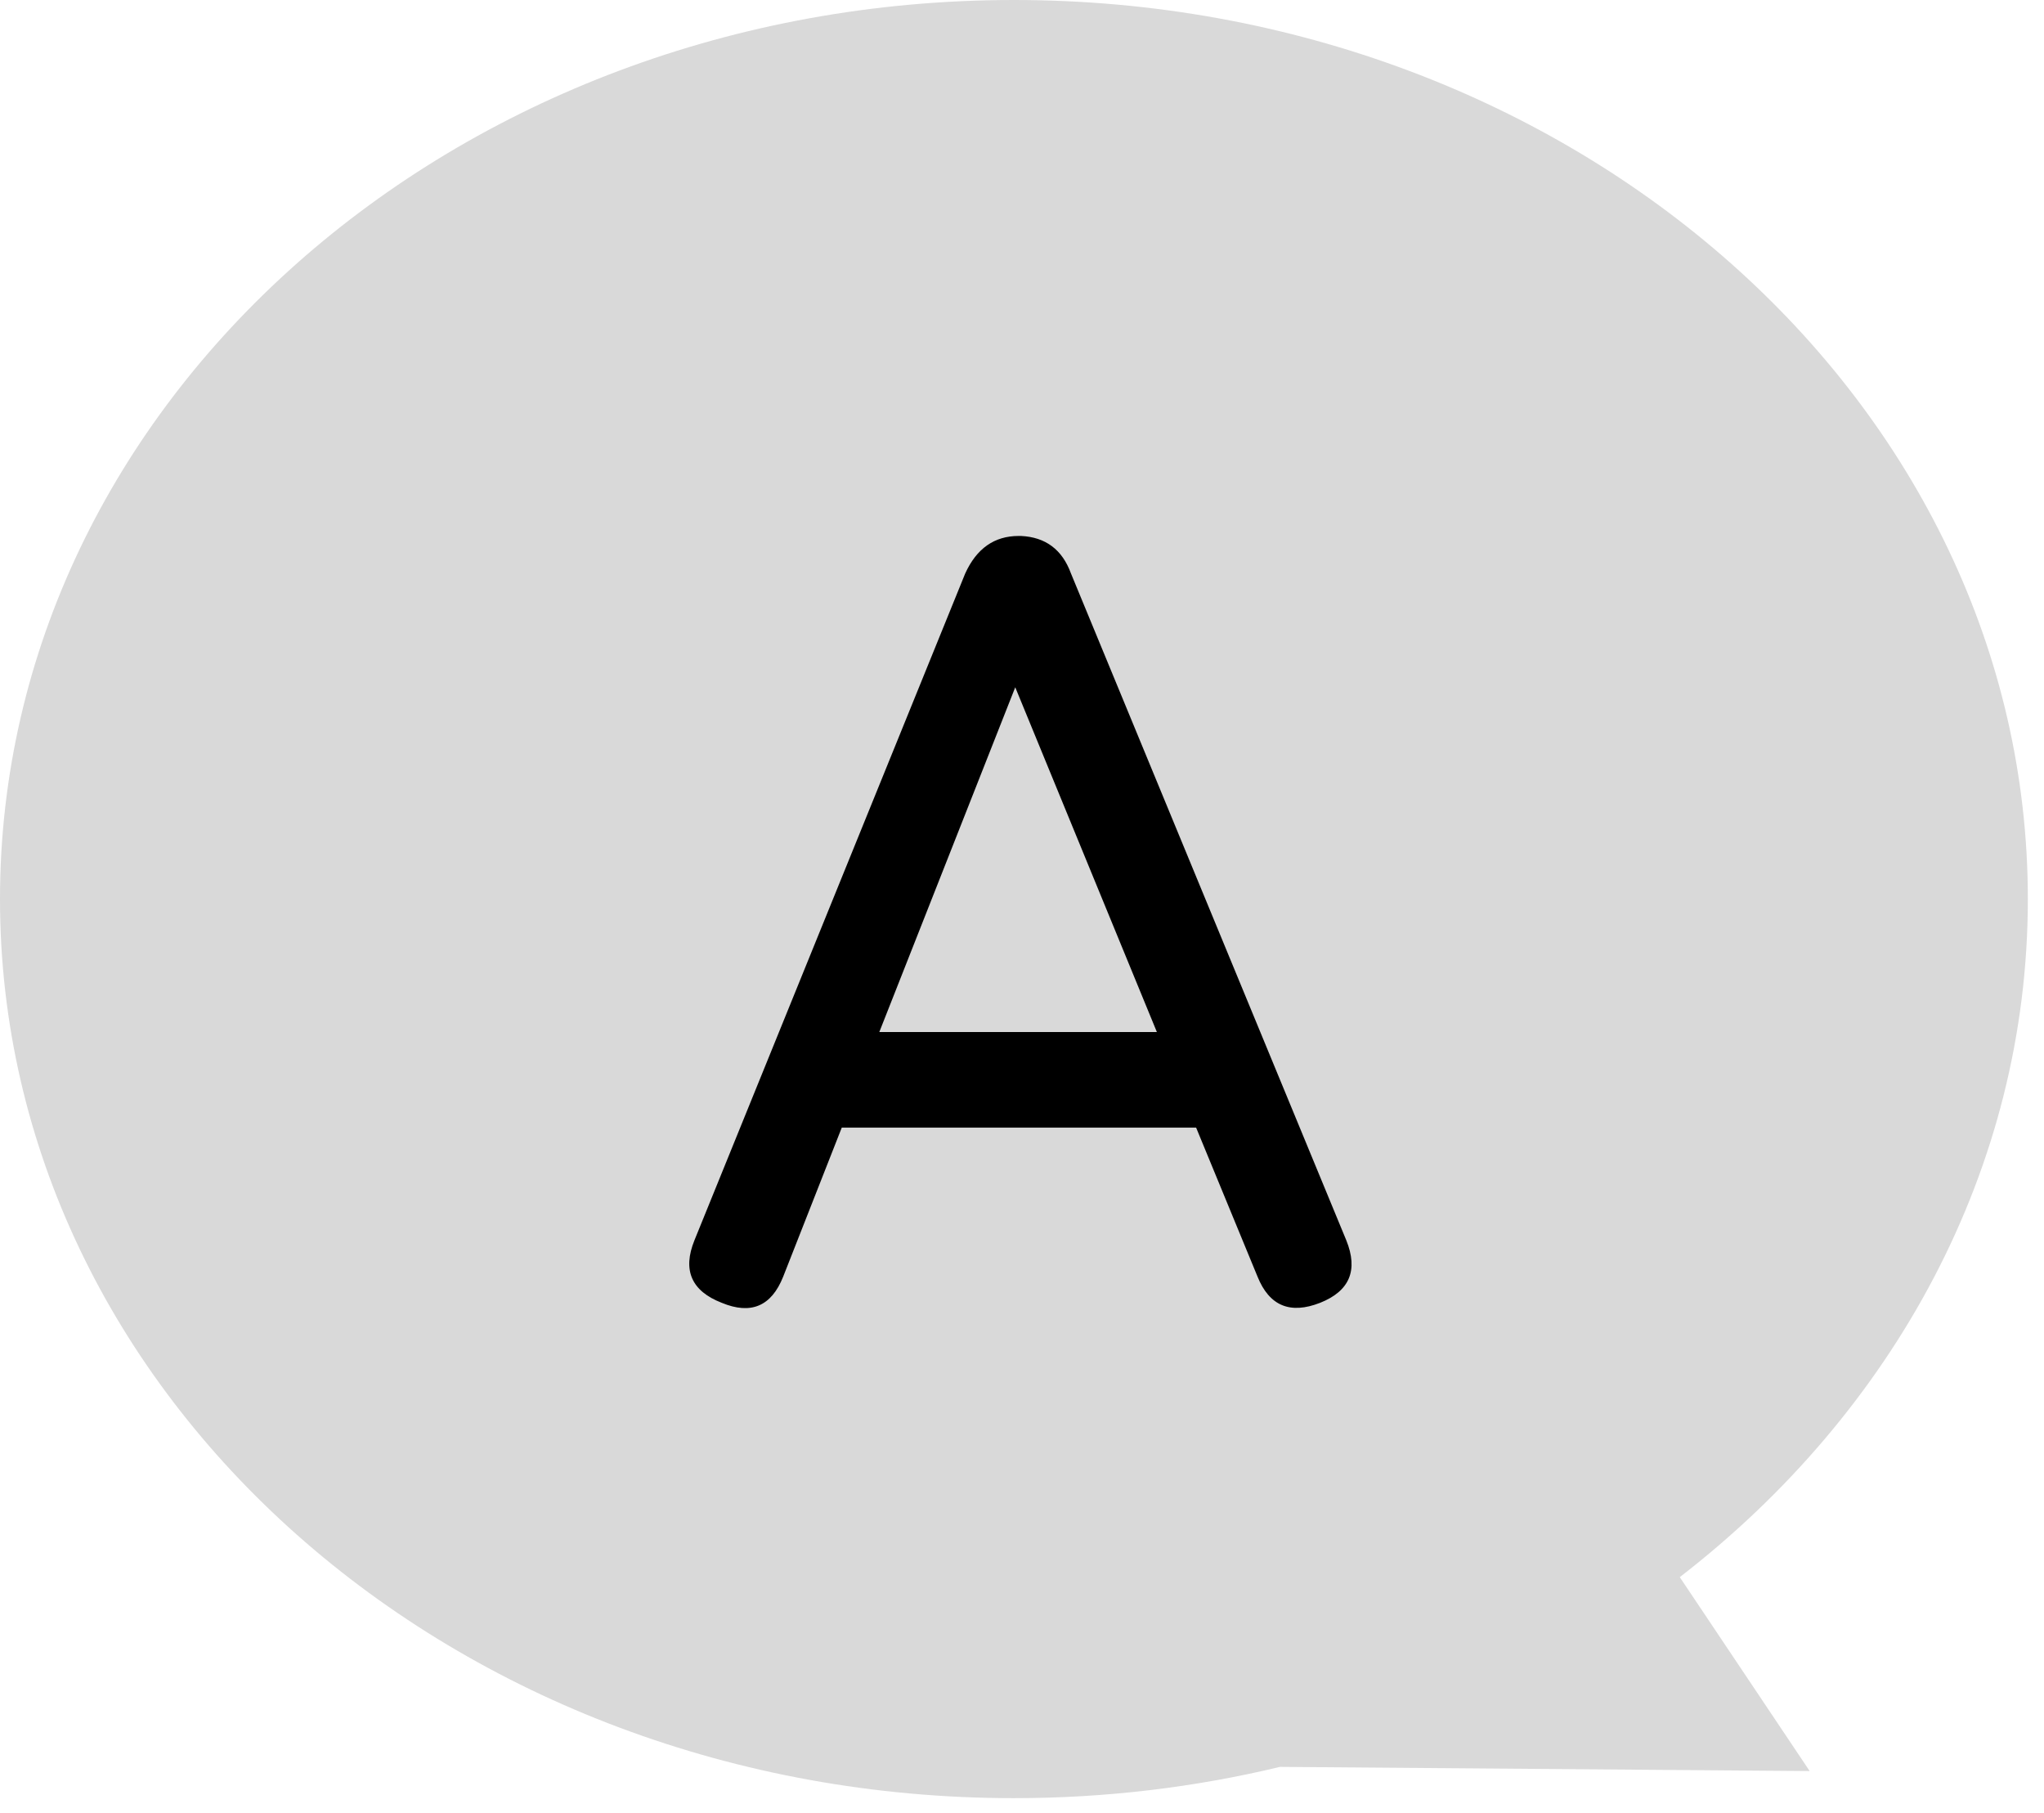
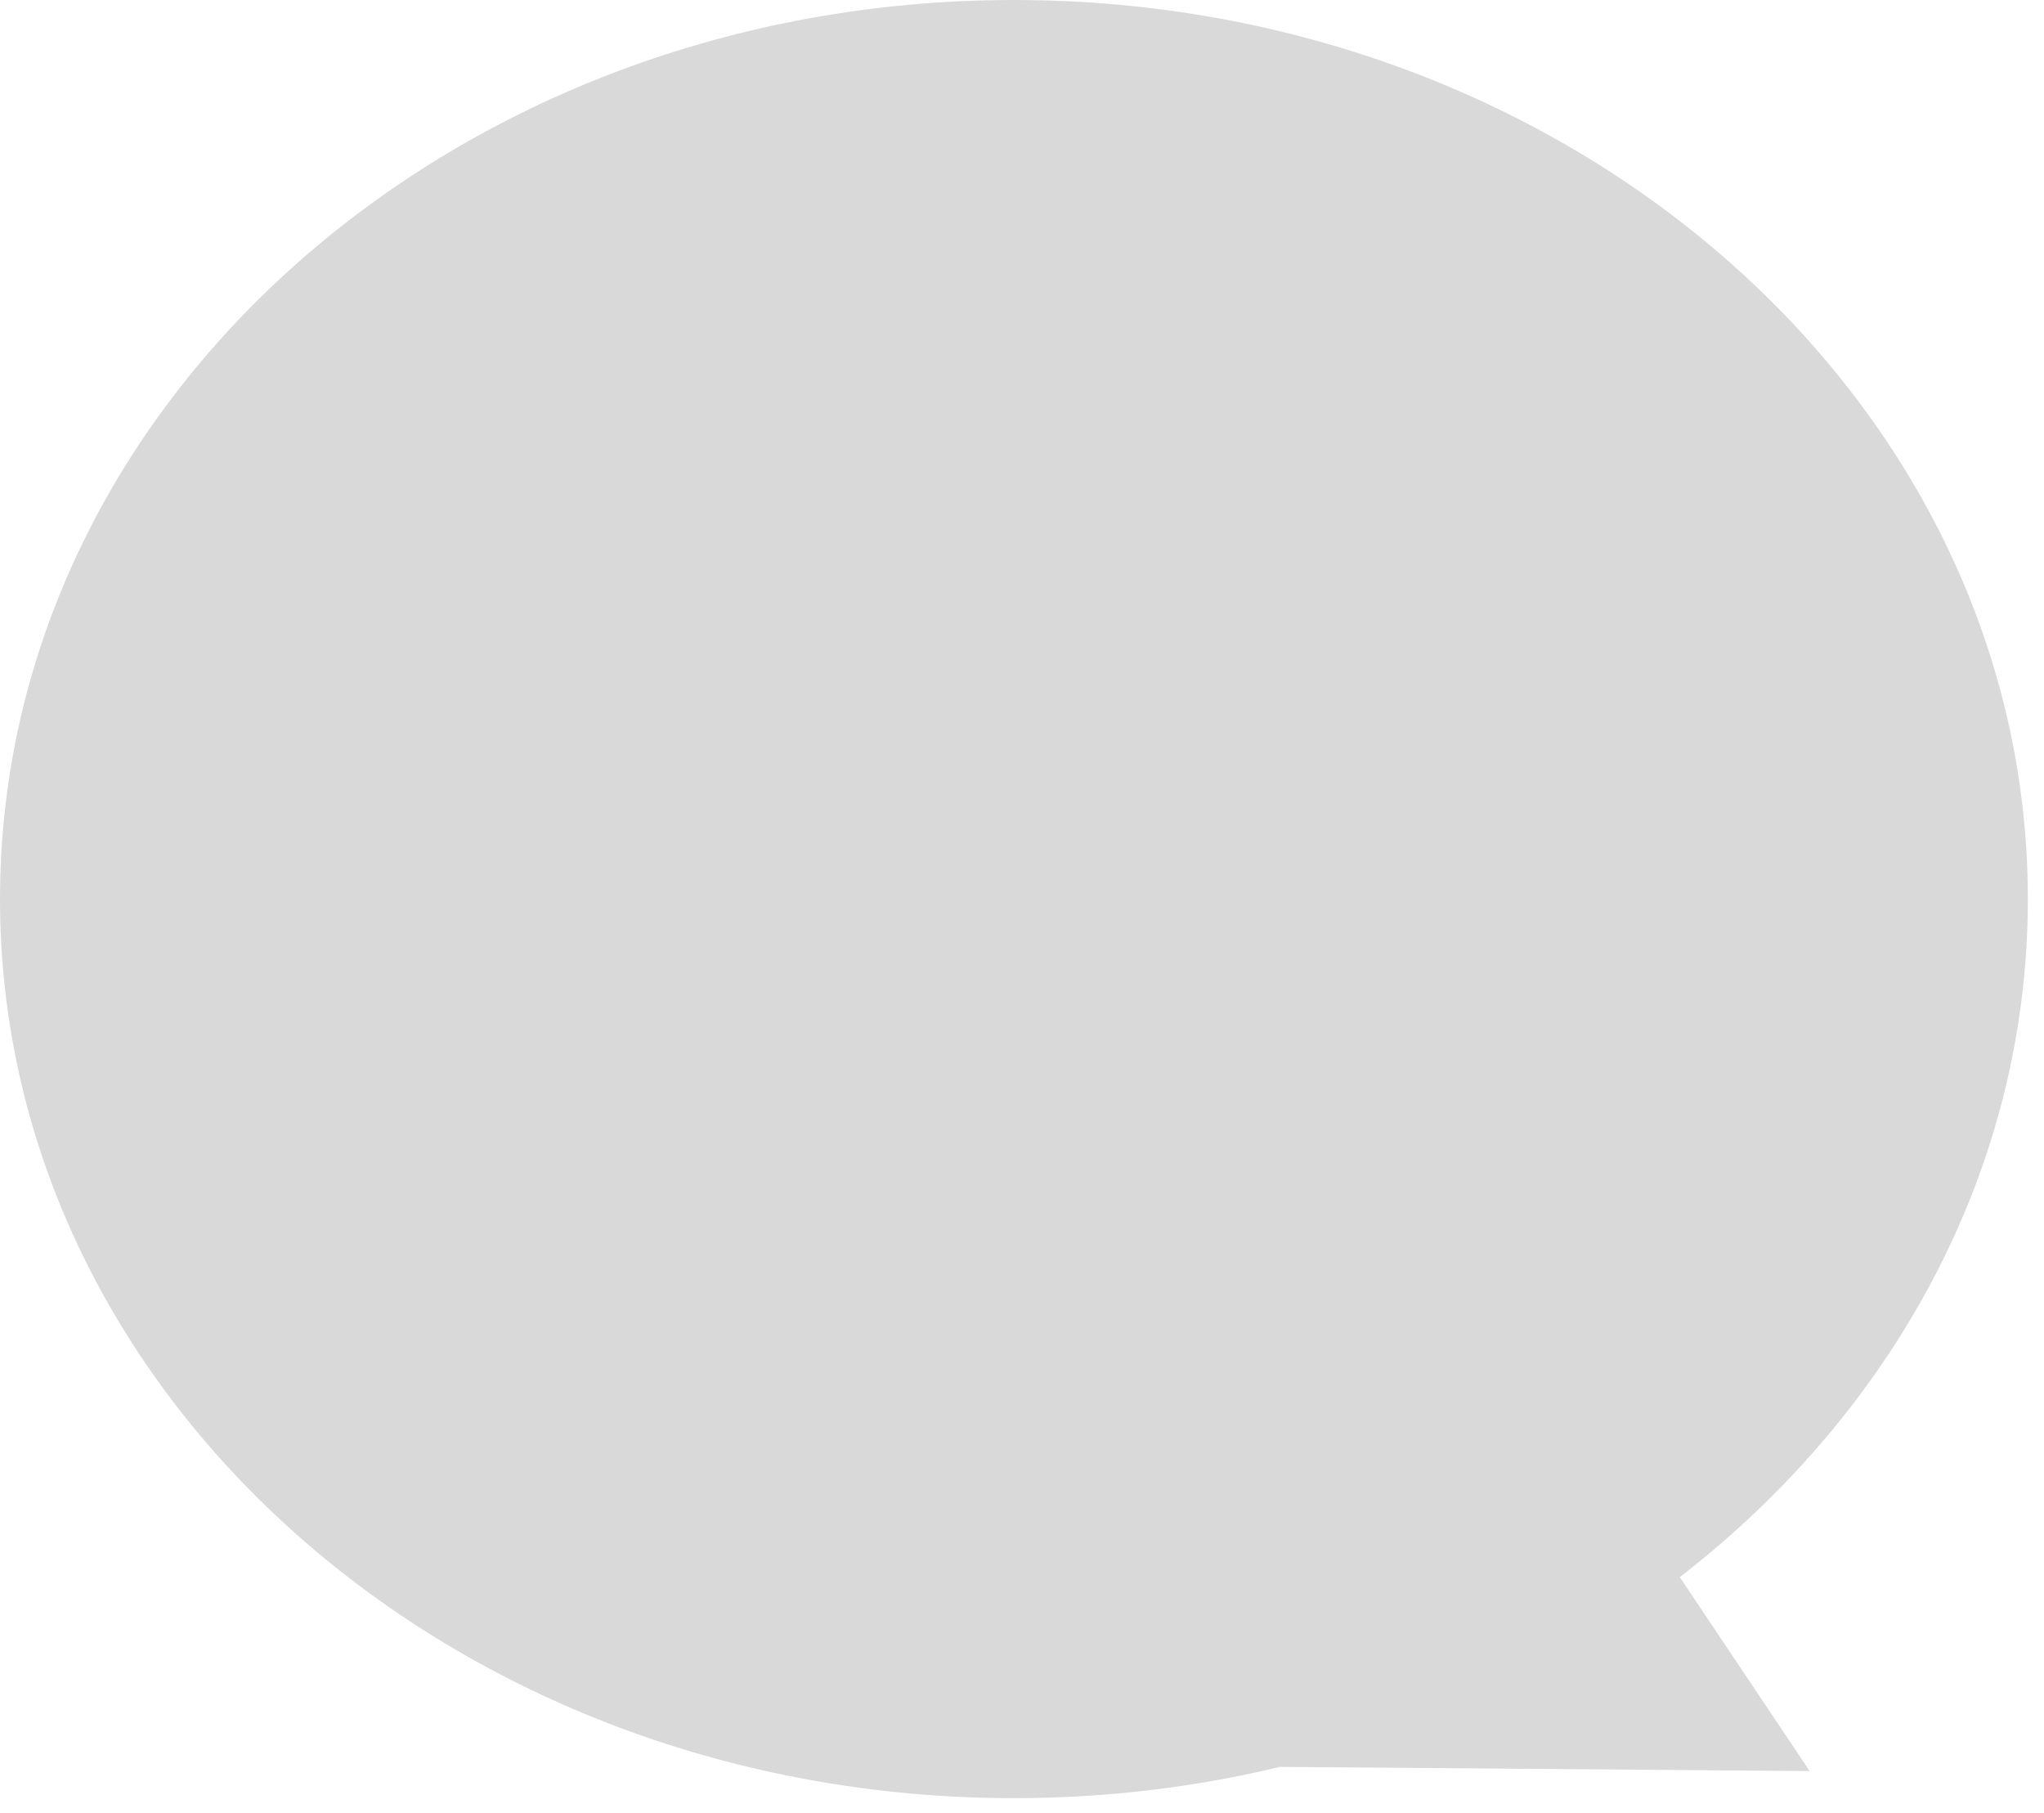
<svg xmlns="http://www.w3.org/2000/svg" width="115" height="102" viewBox="0 0 115 102" fill="none">
  <path fill-rule="evenodd" clip-rule="evenodd" d="M94.508 88.715C106.507 79.443 114.091 65.794 114.091 50.574C114.091 22.643 88.551 0 57.045 0C25.54 0 0 22.643 0 50.574C0 78.505 25.54 101.147 57.045 101.147C62.225 101.147 67.244 100.535 72.015 99.388L101.816 99.623L94.508 88.715Z" fill="#D9D9D9" />
-   <path d="M40.608 73.284C38.901 72.623 38.389 71.449 39.072 69.764L54.304 32.26C54.944 30.852 55.947 30.148 57.312 30.148H57.44C58.827 30.212 59.765 30.916 60.256 32.26L75.744 69.764C76.427 71.449 75.936 72.623 74.272 73.284C72.587 73.945 71.413 73.455 70.752 71.812L67.296 63.428H47.36L44.064 71.812C43.403 73.476 42.251 73.967 40.608 73.284ZM49.472 58.052H65.088L57.12 38.66L49.472 58.052Z" fill="black" />
</svg>